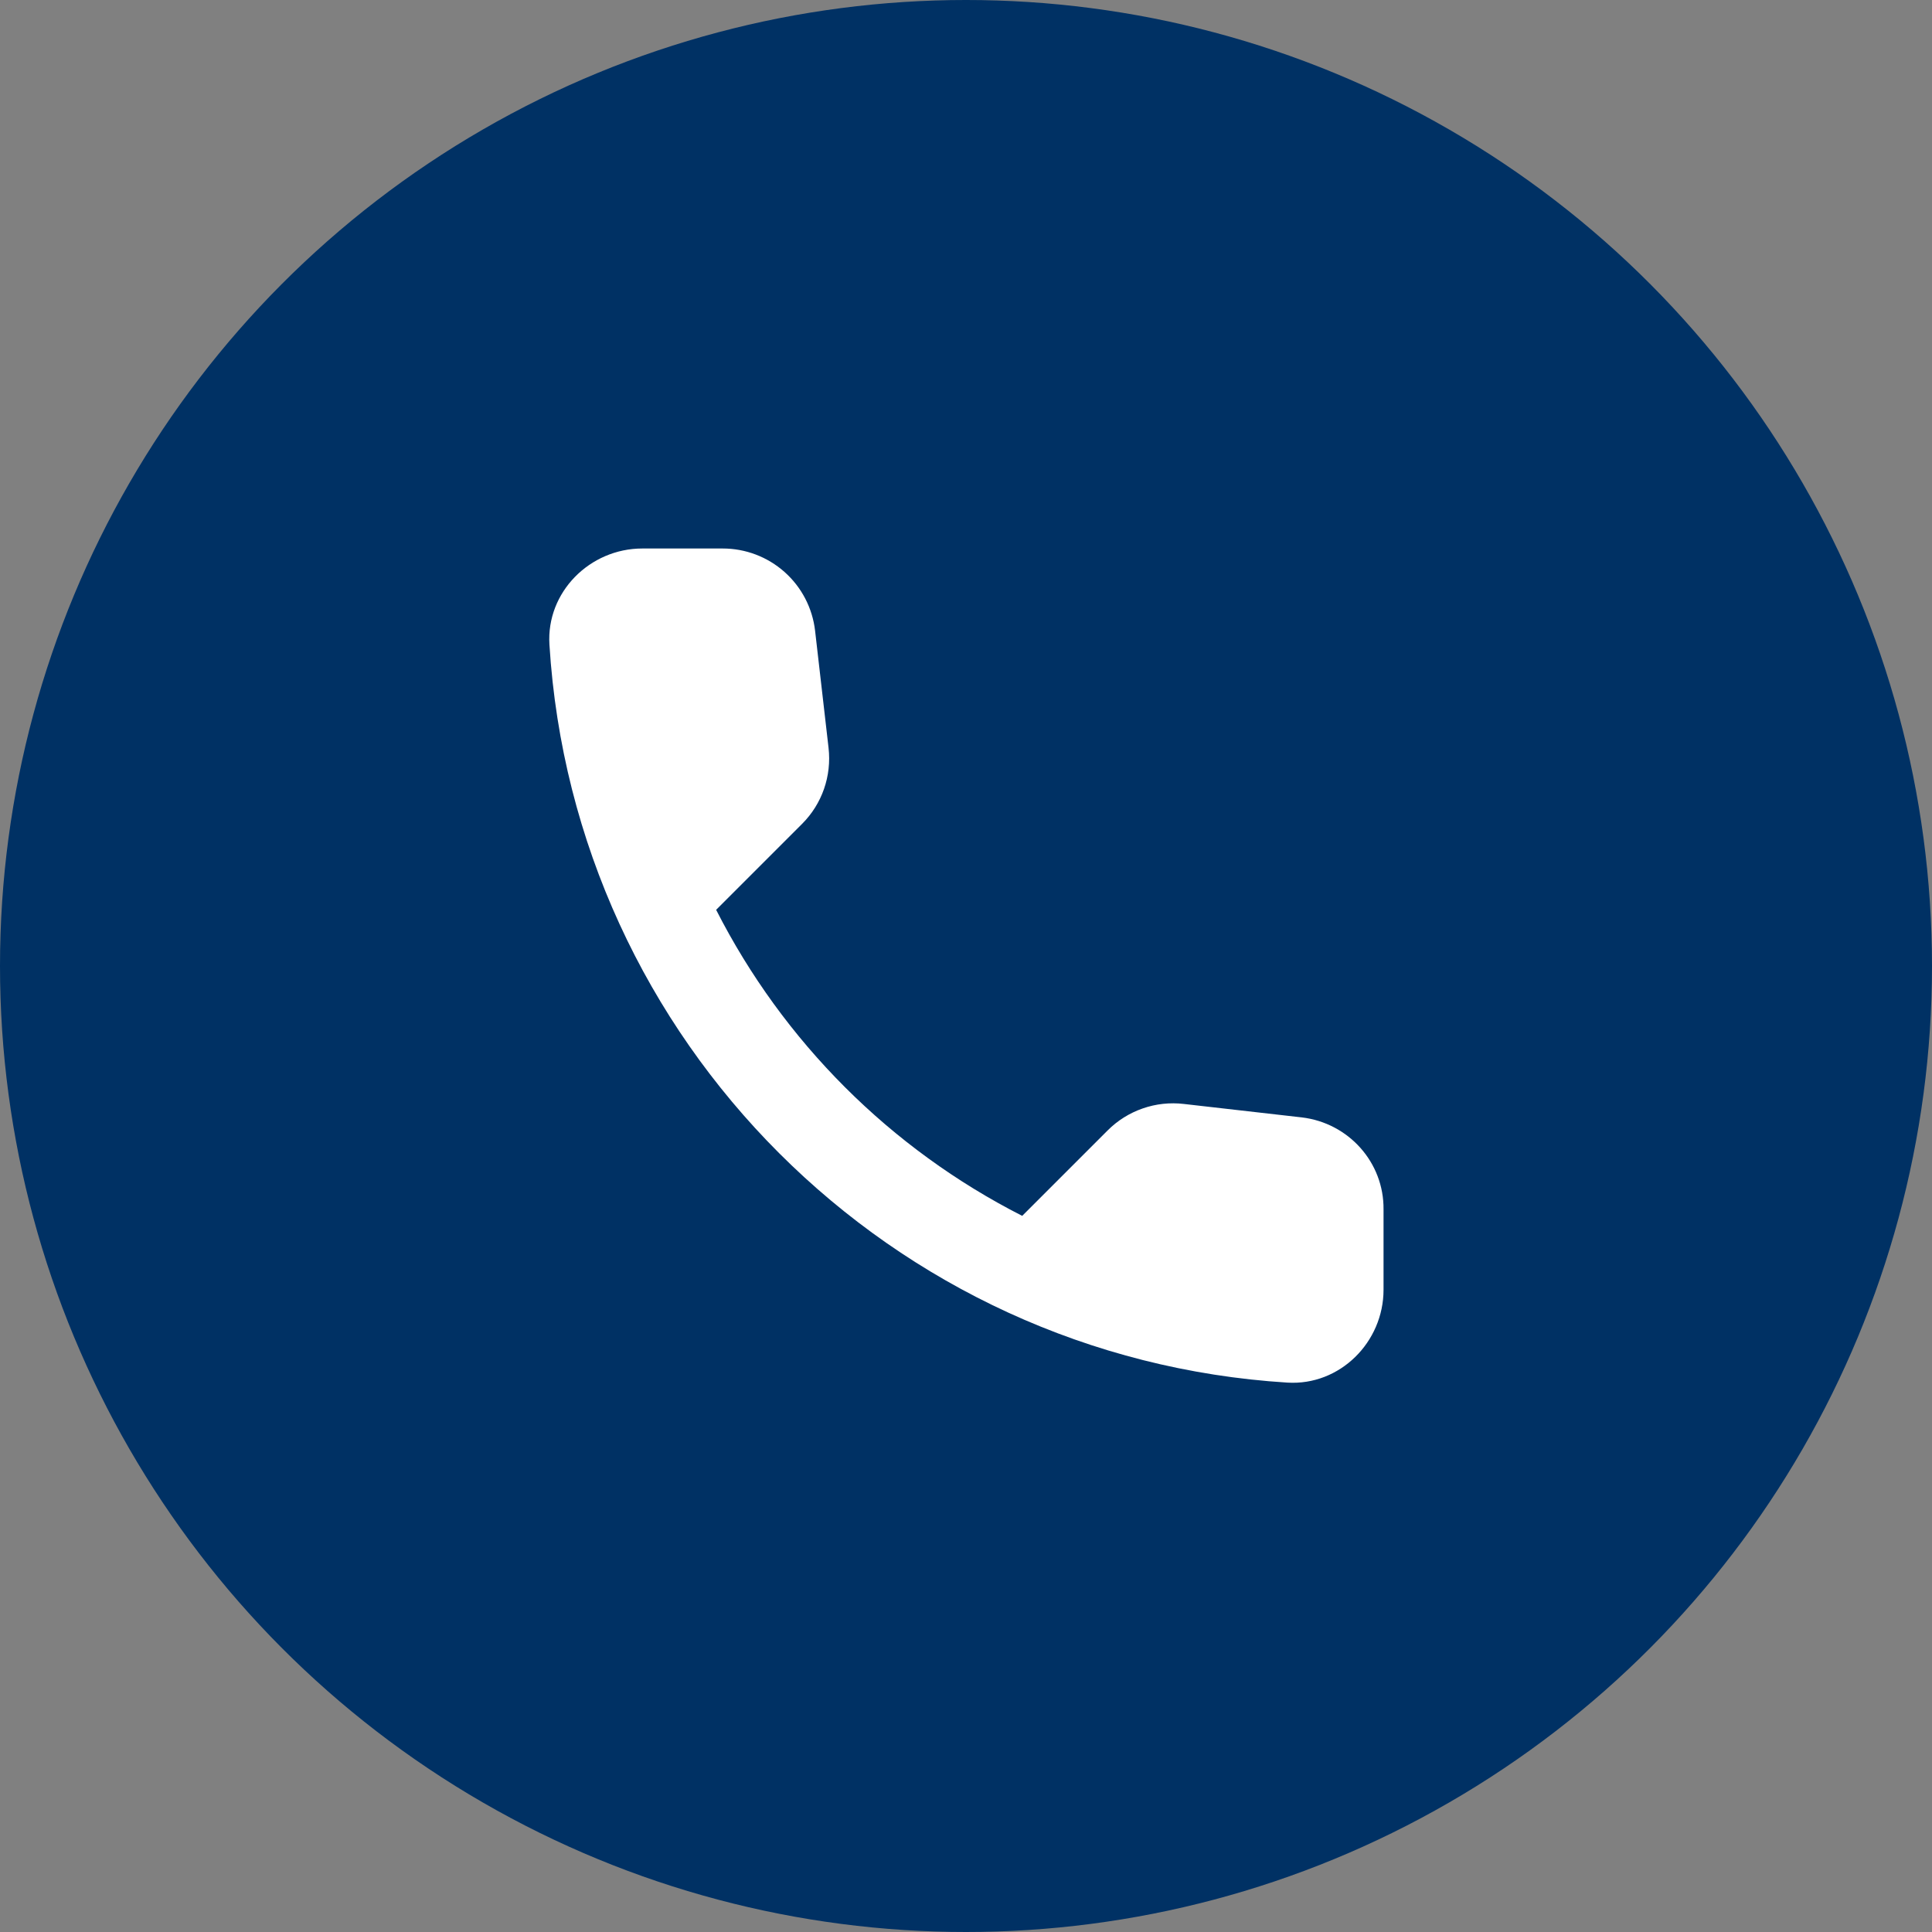
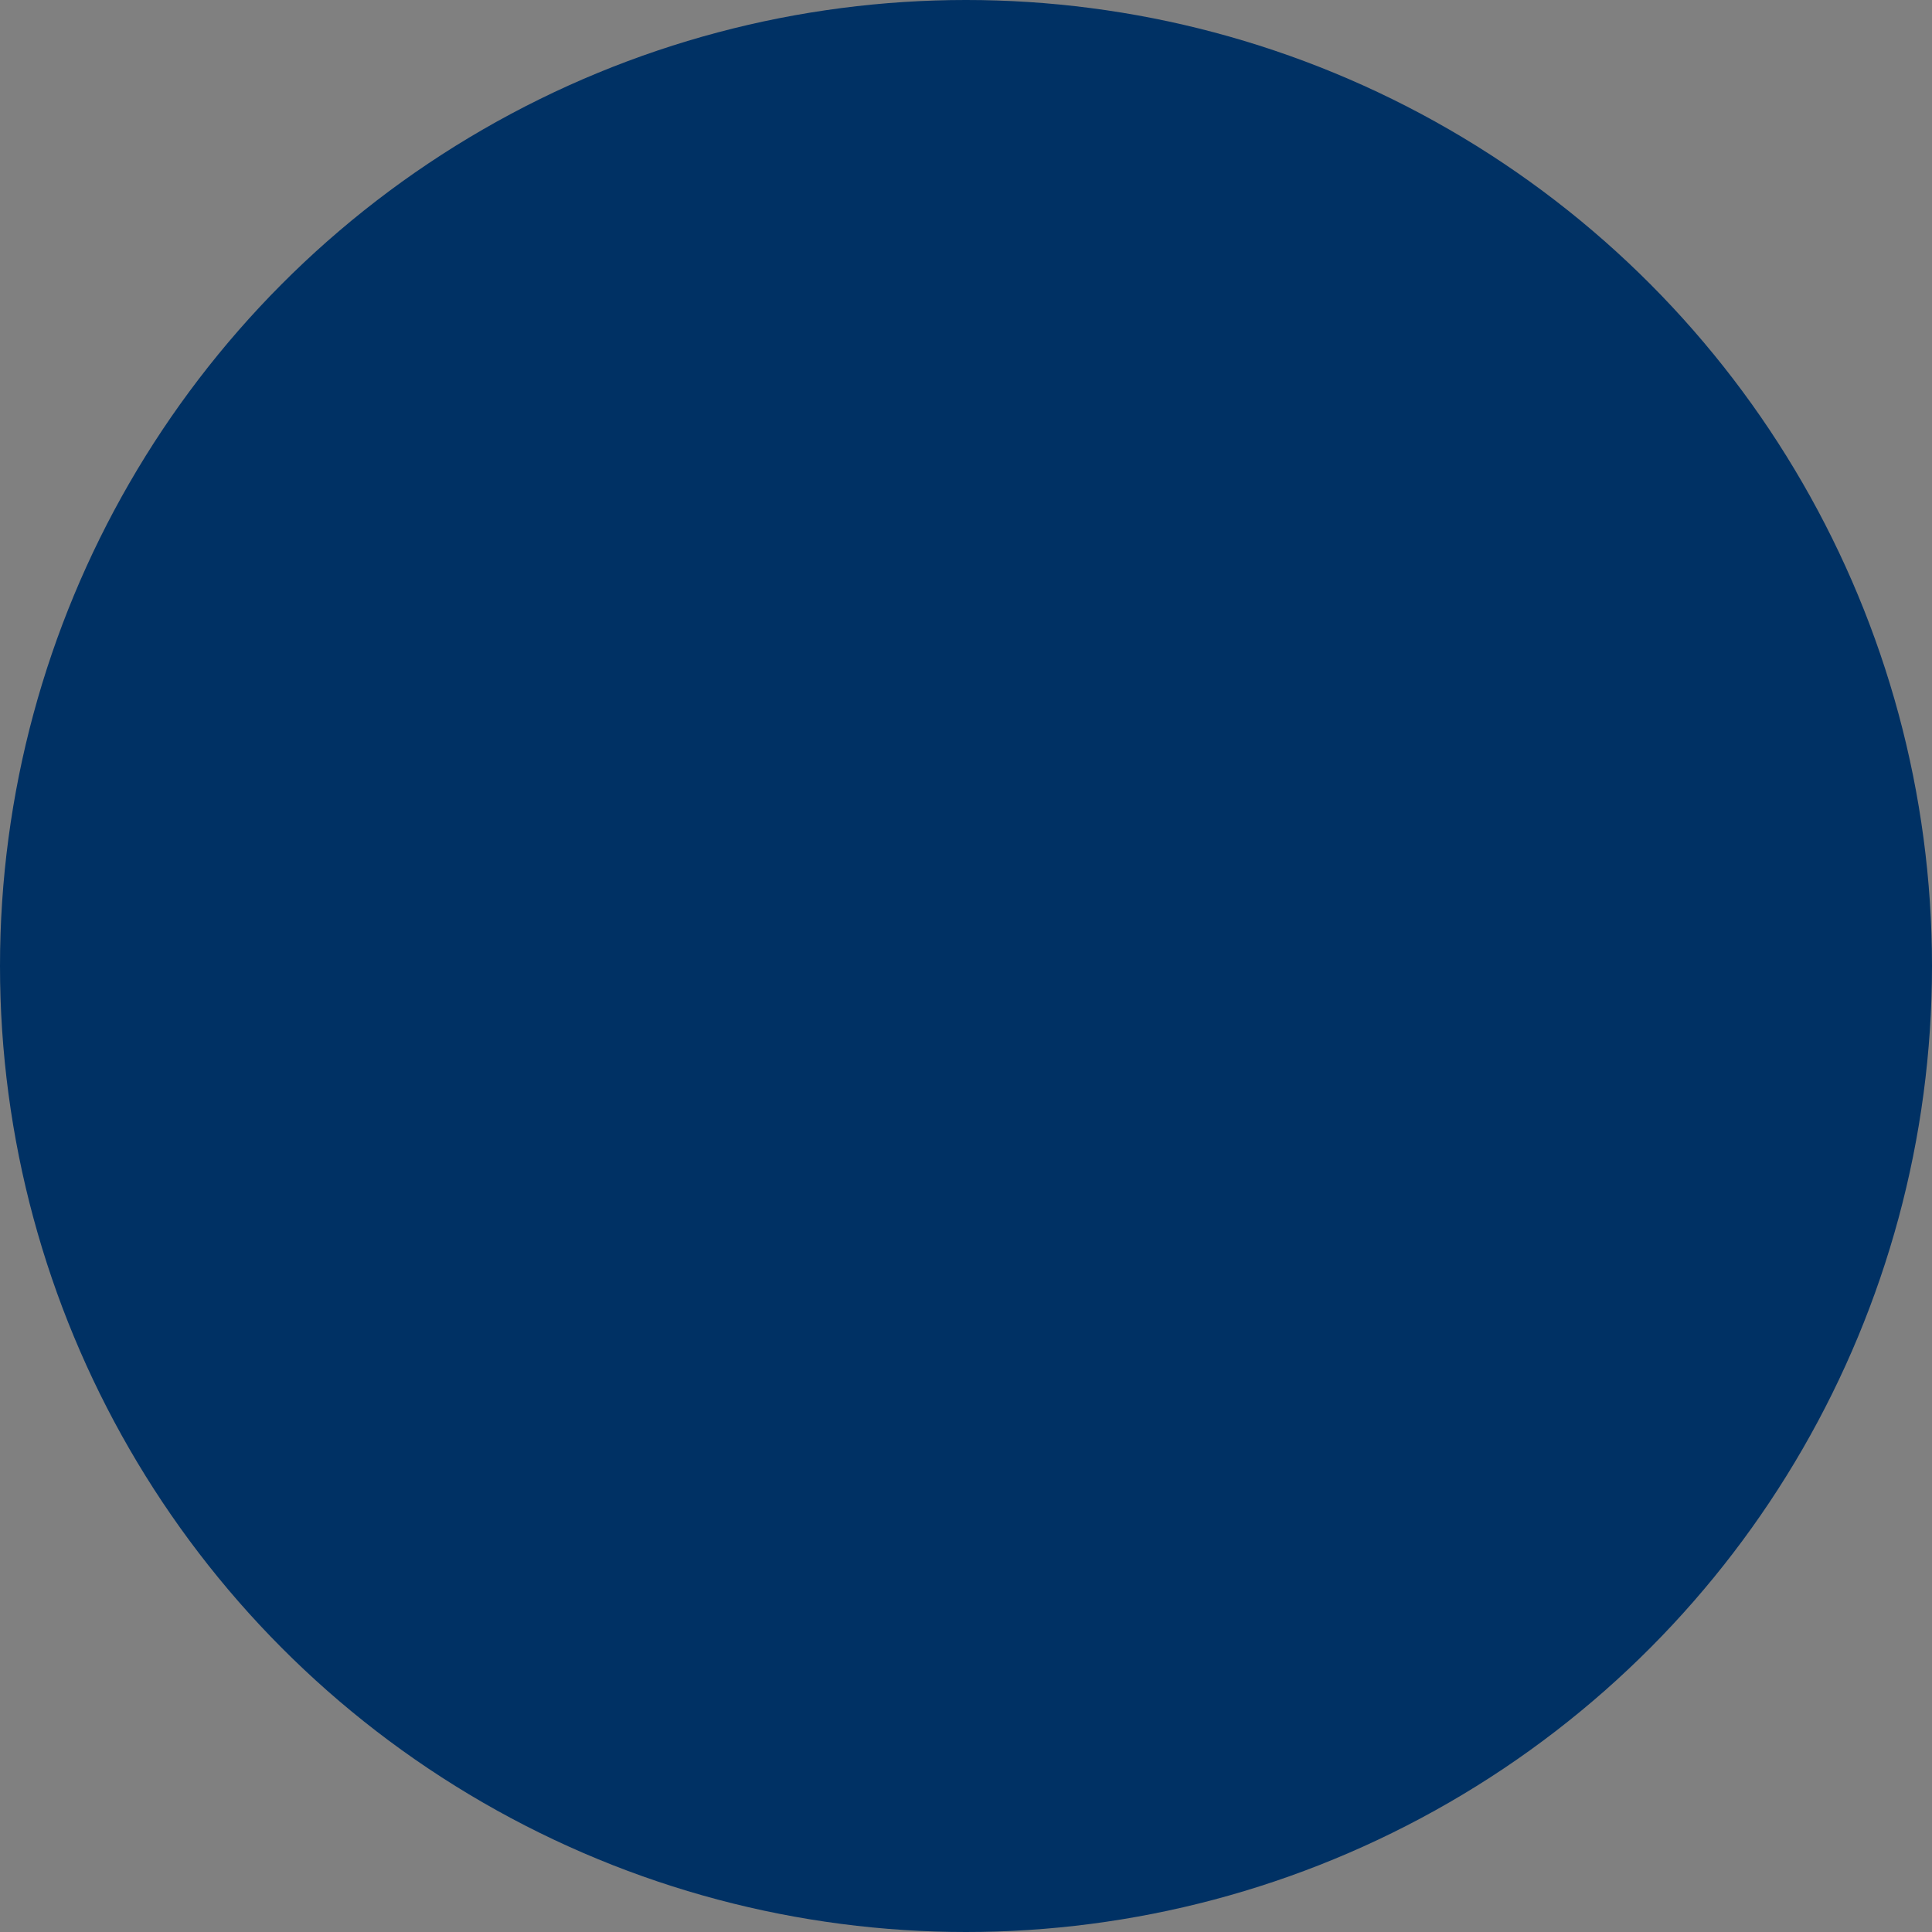
<svg xmlns="http://www.w3.org/2000/svg" width="52" height="52" viewBox="0 0 52 52" fill="none">
  <rect x="0" y="0" width="52" height="52" fill="#808080" stroke="none" />
  <circle cx="26" cy="26" r="26" fill="#003164" />
-   <path d="M35.038 30.075L31.863 29.713C31.489 29.669 31.111 29.71 30.756 29.834C30.401 29.957 30.078 30.159 29.813 30.425L27.513 32.725C23.965 30.92 21.08 28.036 19.275 24.488L21.588 22.175C22.125 21.638 22.388 20.888 22.3 20.125L21.938 16.975C21.867 16.365 21.575 15.803 21.116 15.395C20.657 14.987 20.064 14.762 19.45 14.763H17.288C15.875 14.763 14.7 15.938 14.788 17.35C15.45 28.025 23.988 36.55 34.65 37.213C36.063 37.3 37.238 36.125 37.238 34.713V32.55C37.25 31.288 36.3 30.225 35.038 30.075Z" fill="white" />
</svg>